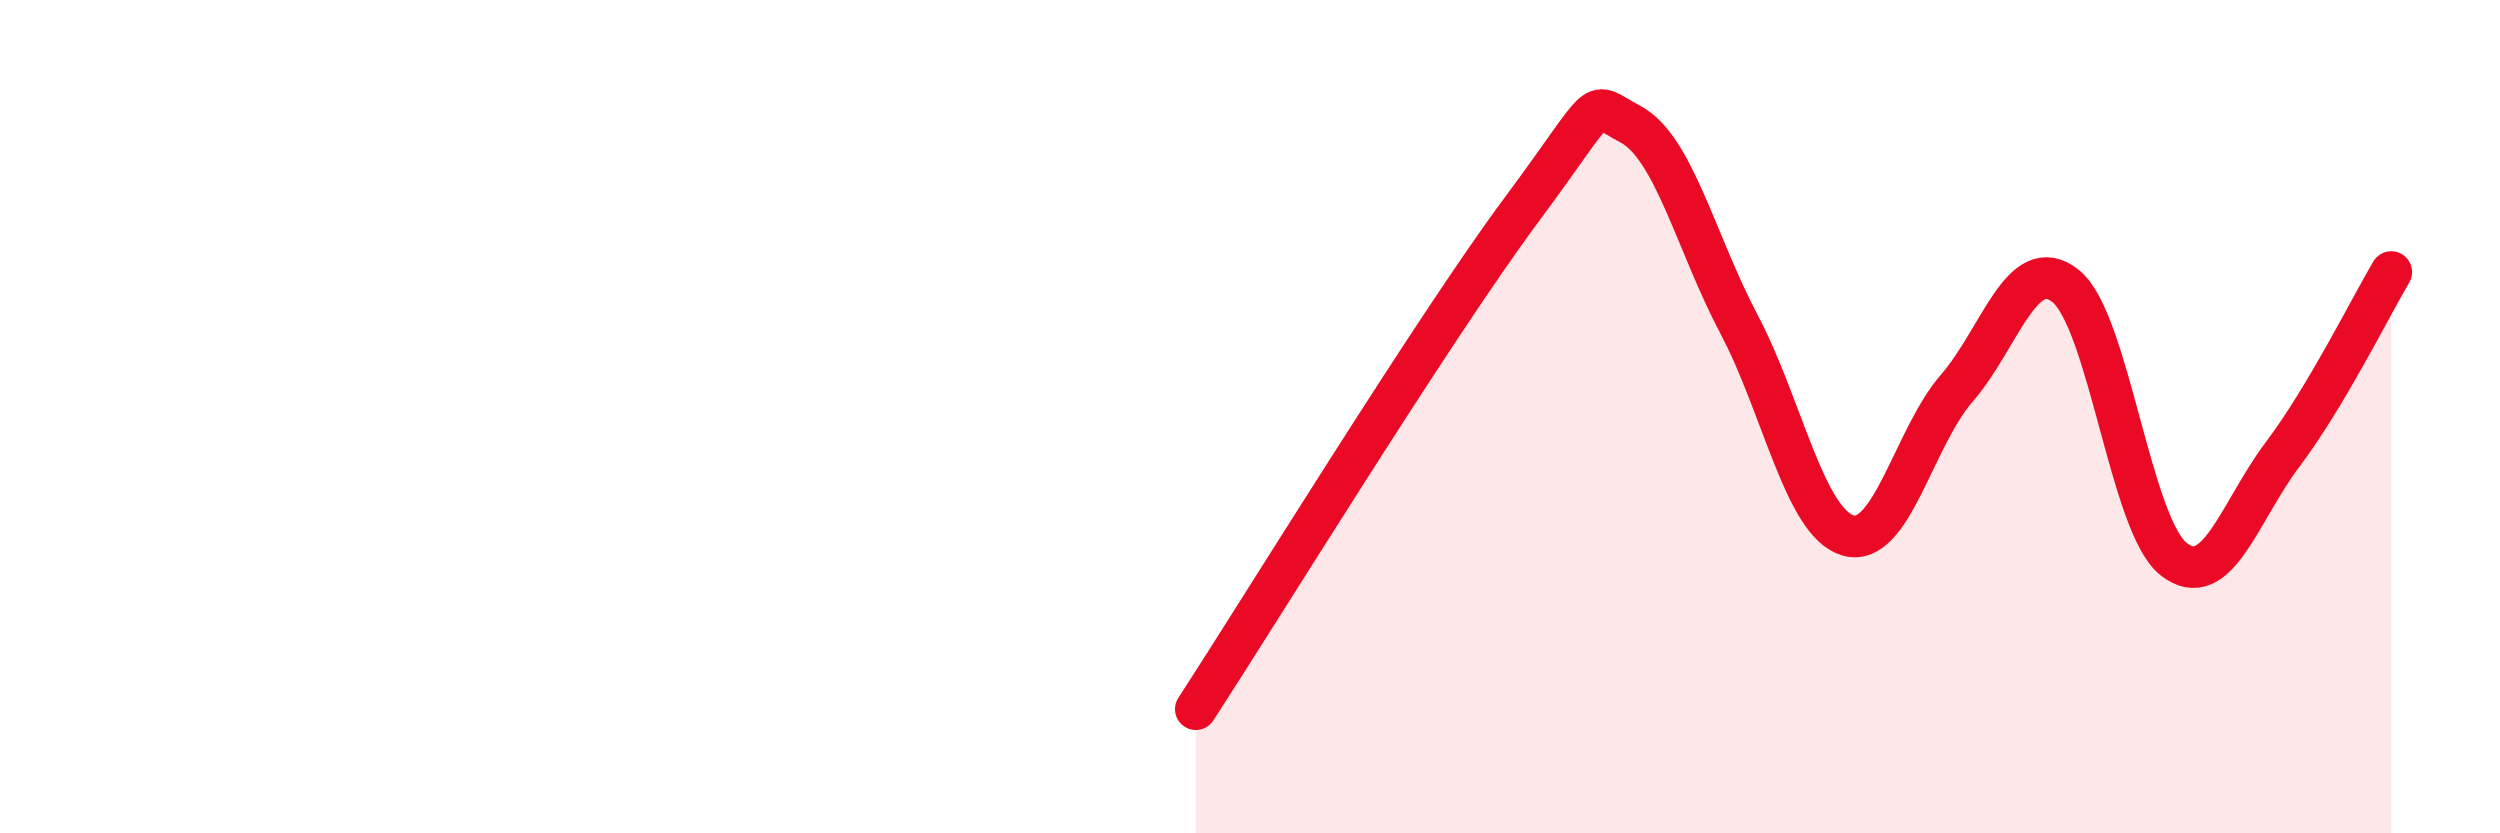
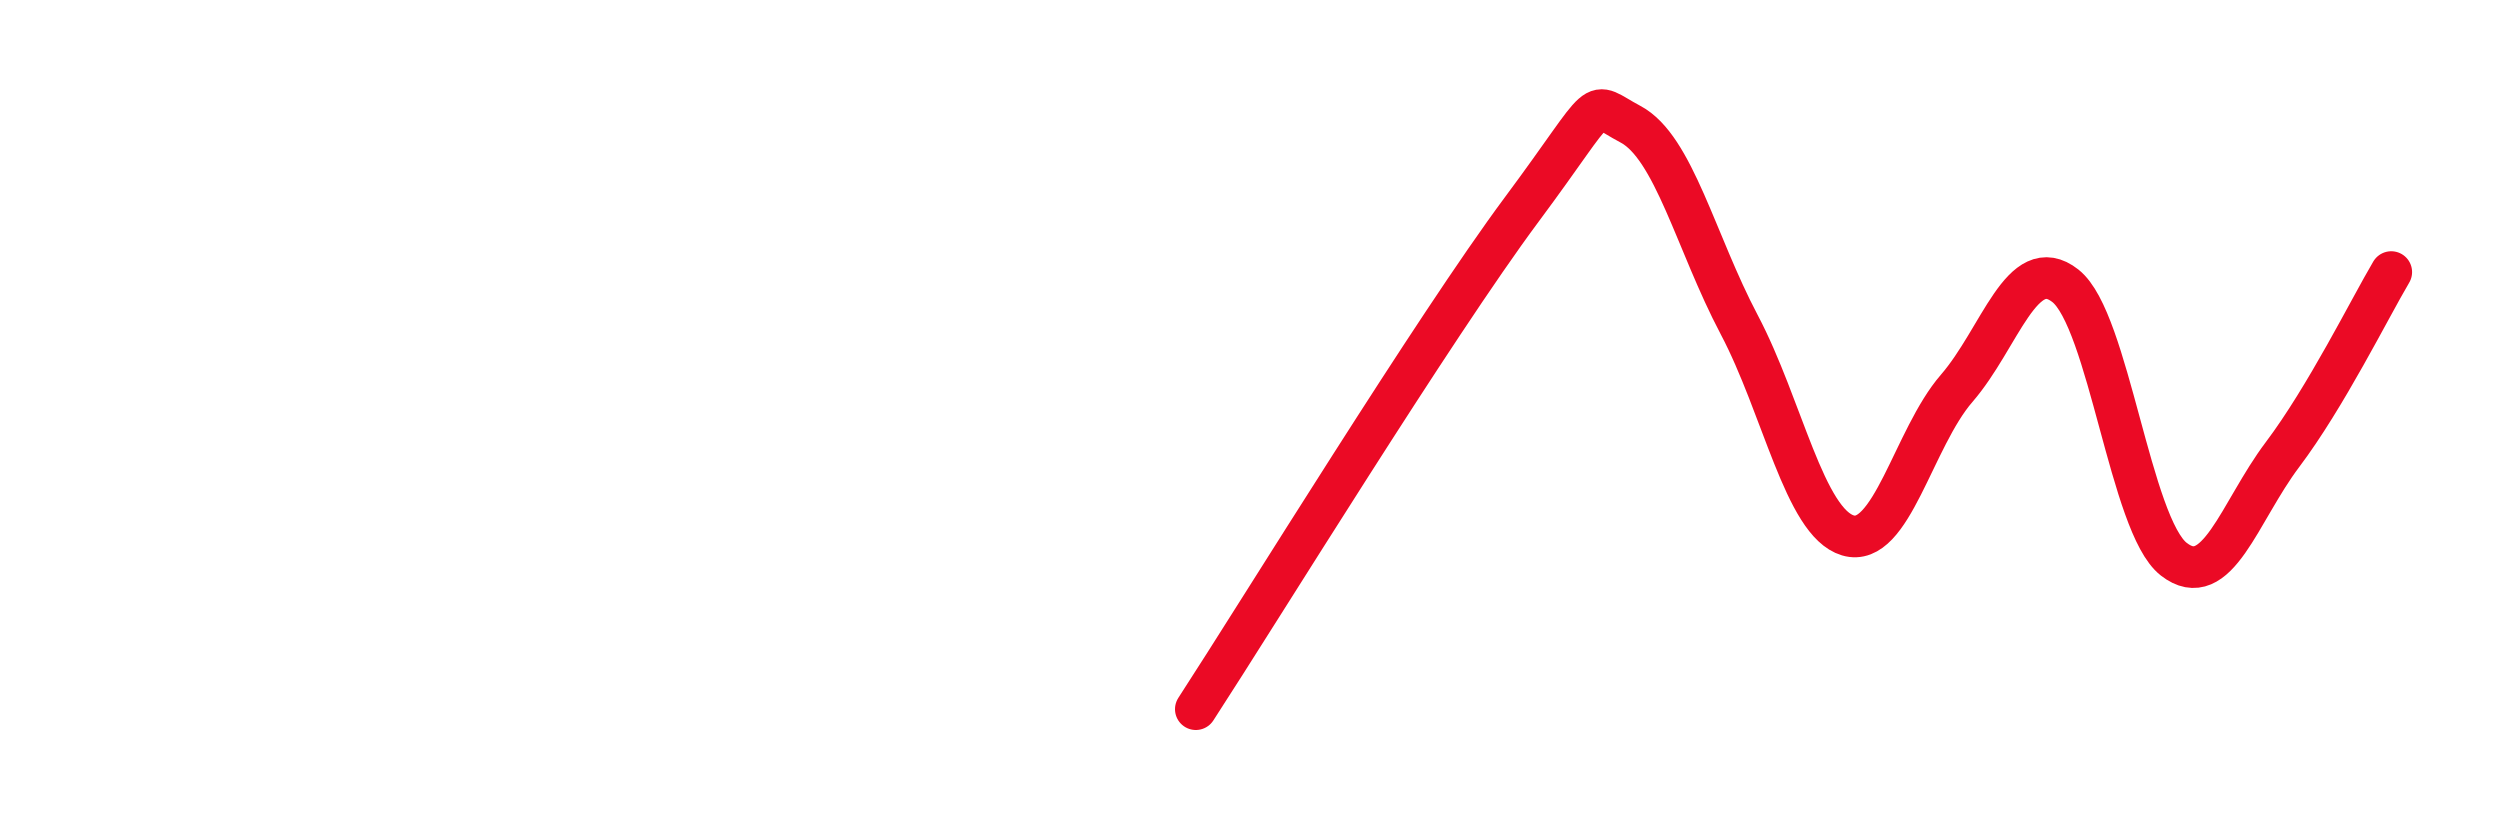
<svg xmlns="http://www.w3.org/2000/svg" width="60" height="20" viewBox="0 0 60 20">
-   <path d="M 28.7,17.02 C 30.26,14.62 34.43,7.84 36.52,5.03 C 38.61,2.22 38.09,2.43 39.13,2.98 C 40.17,3.53 40.7,5.82 41.74,7.79 C 42.78,9.76 43.31,12.54 44.35,12.85 C 45.39,13.16 45.92,10.52 46.96,9.32 C 48,8.12 48.53,6.04 49.57,6.86 C 50.61,7.68 51.13,12.61 52.17,13.42 C 53.21,14.23 53.74,12.29 54.78,10.91 C 55.82,9.53 56.87,7.41 57.39,6.53L57.39 20L28.7 20Z" fill="#EB0A25" opacity="0.1" stroke-linecap="round" stroke-linejoin="round" />
  <path d="M 28.7,17.02 C 30.26,14.62 34.43,7.84 36.52,5.03 C 38.61,2.22 38.09,2.43 39.13,2.98 C 40.17,3.53 40.7,5.82 41.74,7.79 C 42.78,9.76 43.31,12.54 44.35,12.85 C 45.39,13.16 45.92,10.52 46.96,9.32 C 48,8.12 48.53,6.04 49.57,6.86 C 50.61,7.68 51.13,12.61 52.17,13.42 C 53.21,14.23 53.74,12.29 54.78,10.91 C 55.82,9.53 56.87,7.41 57.39,6.53" stroke="#EB0A25" stroke-width="1" fill="none" stroke-linecap="round" stroke-linejoin="round" />
</svg>